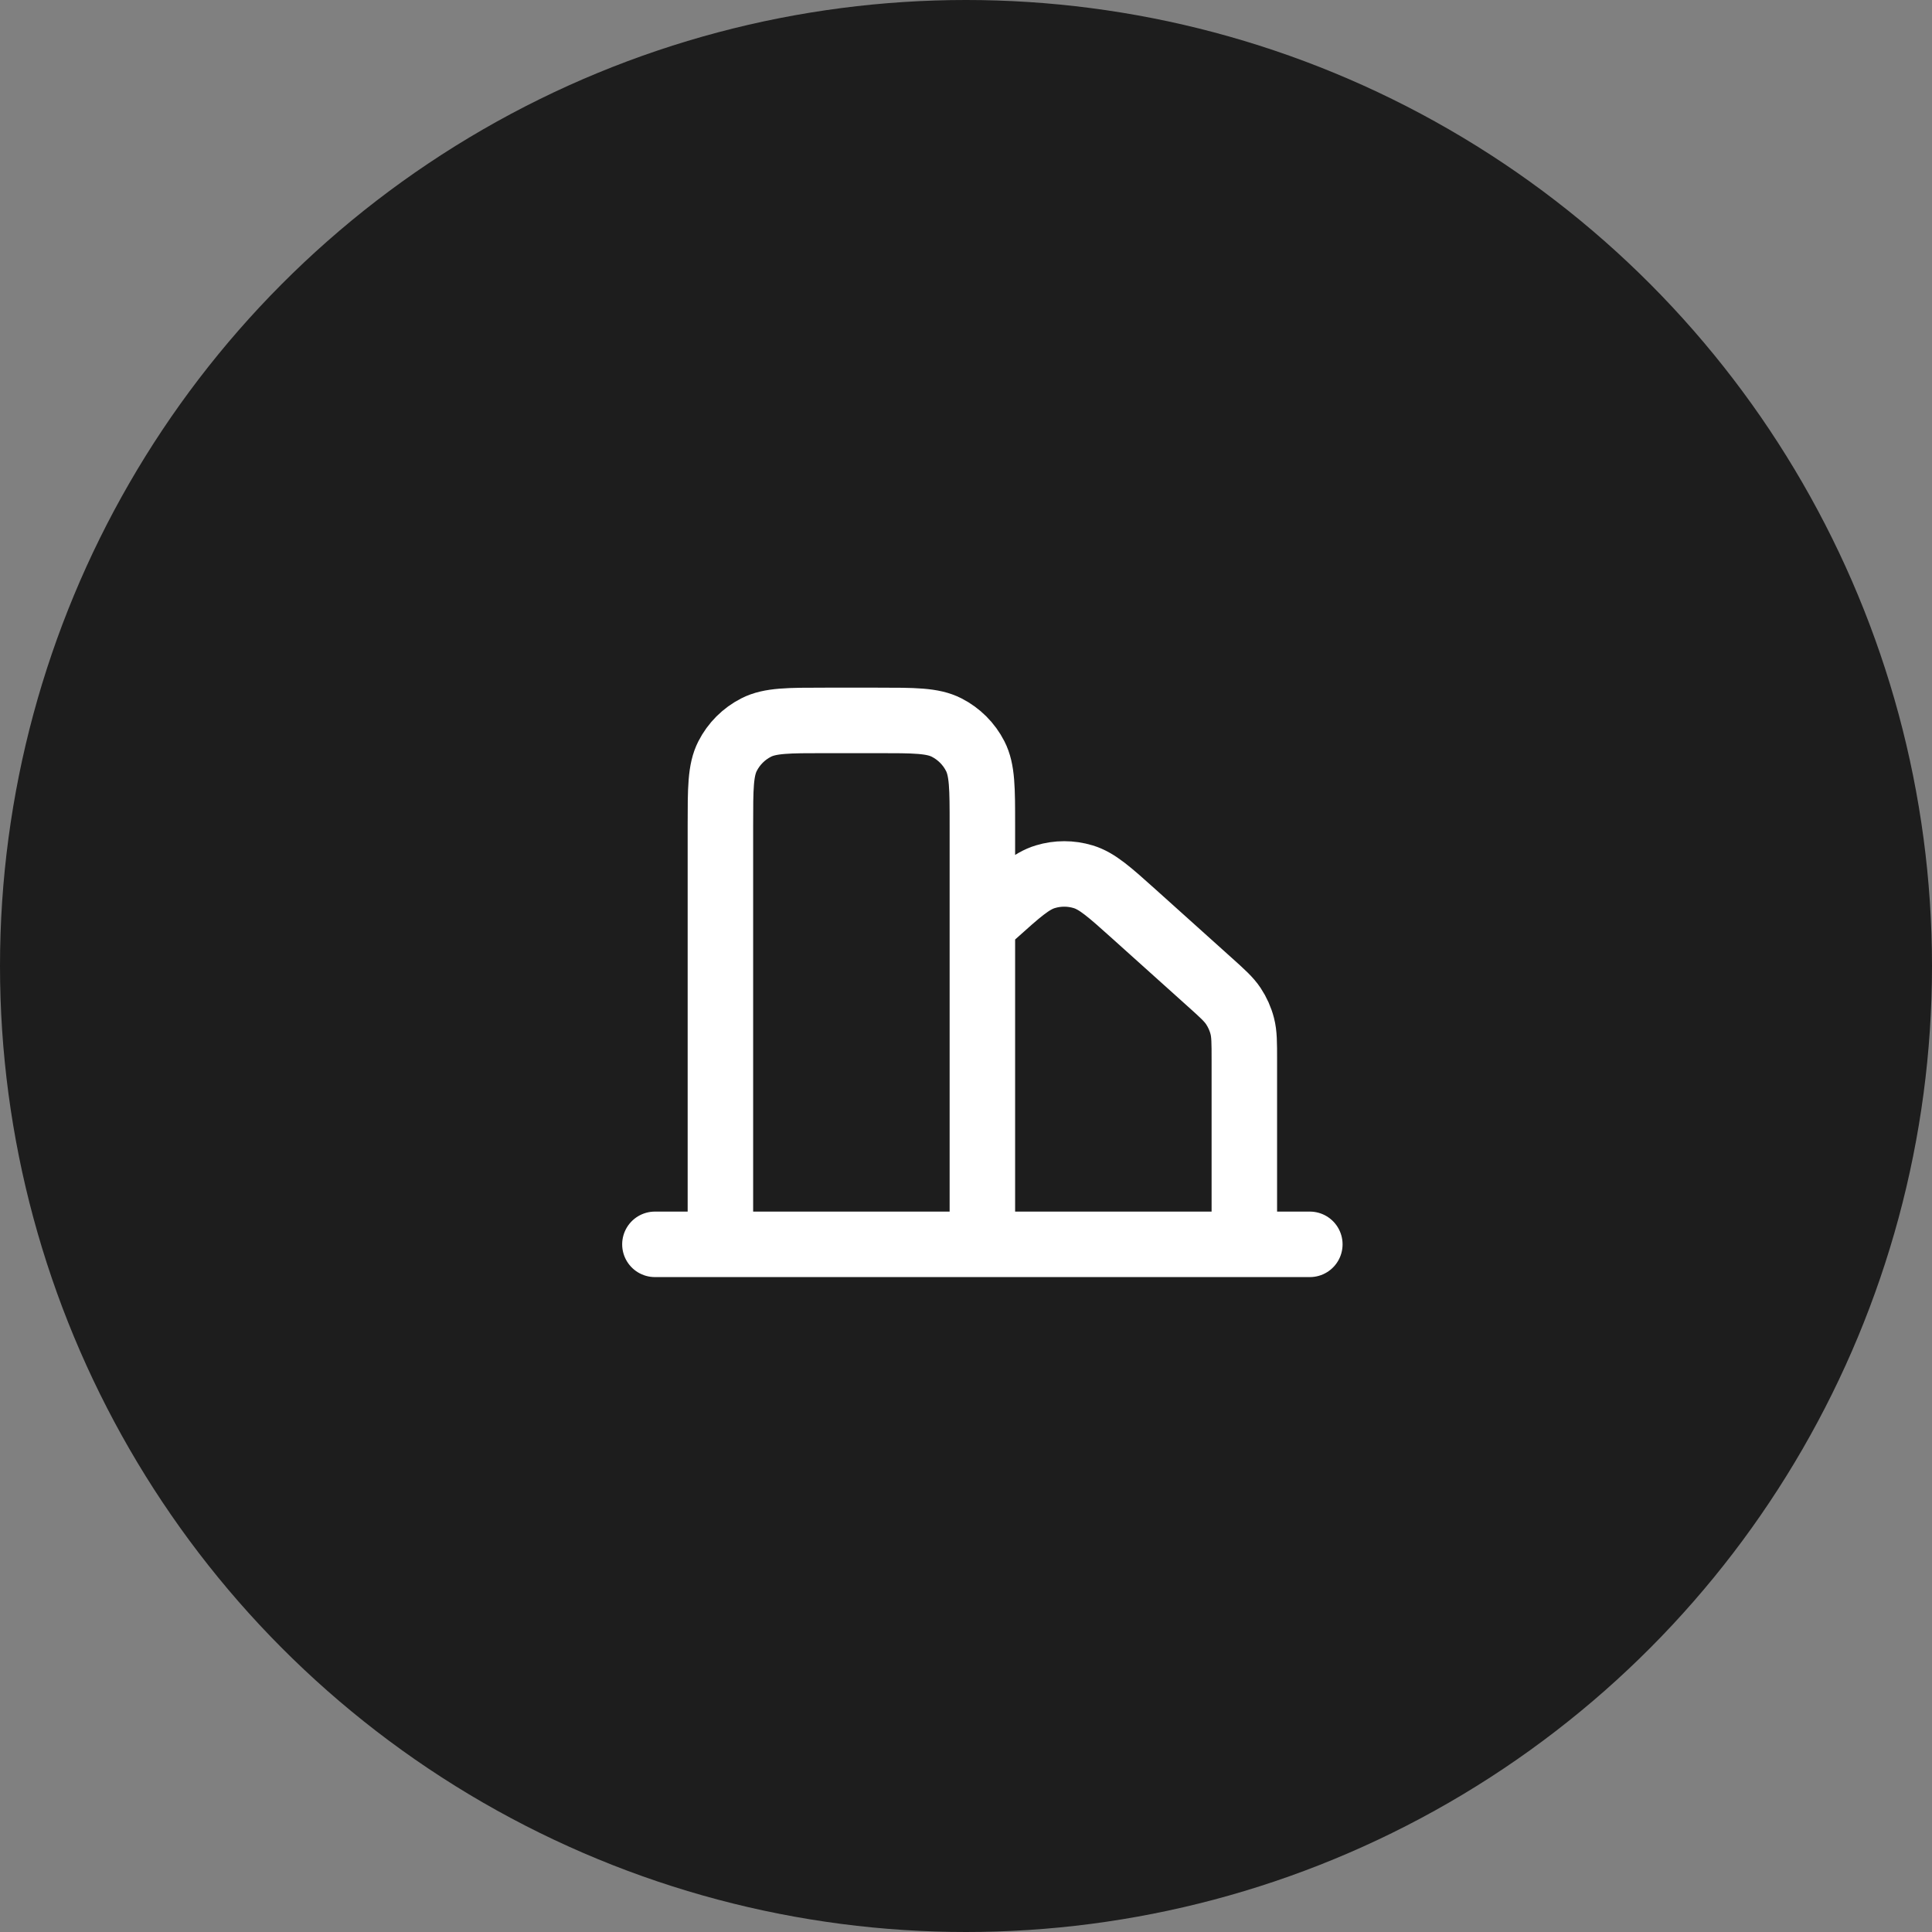
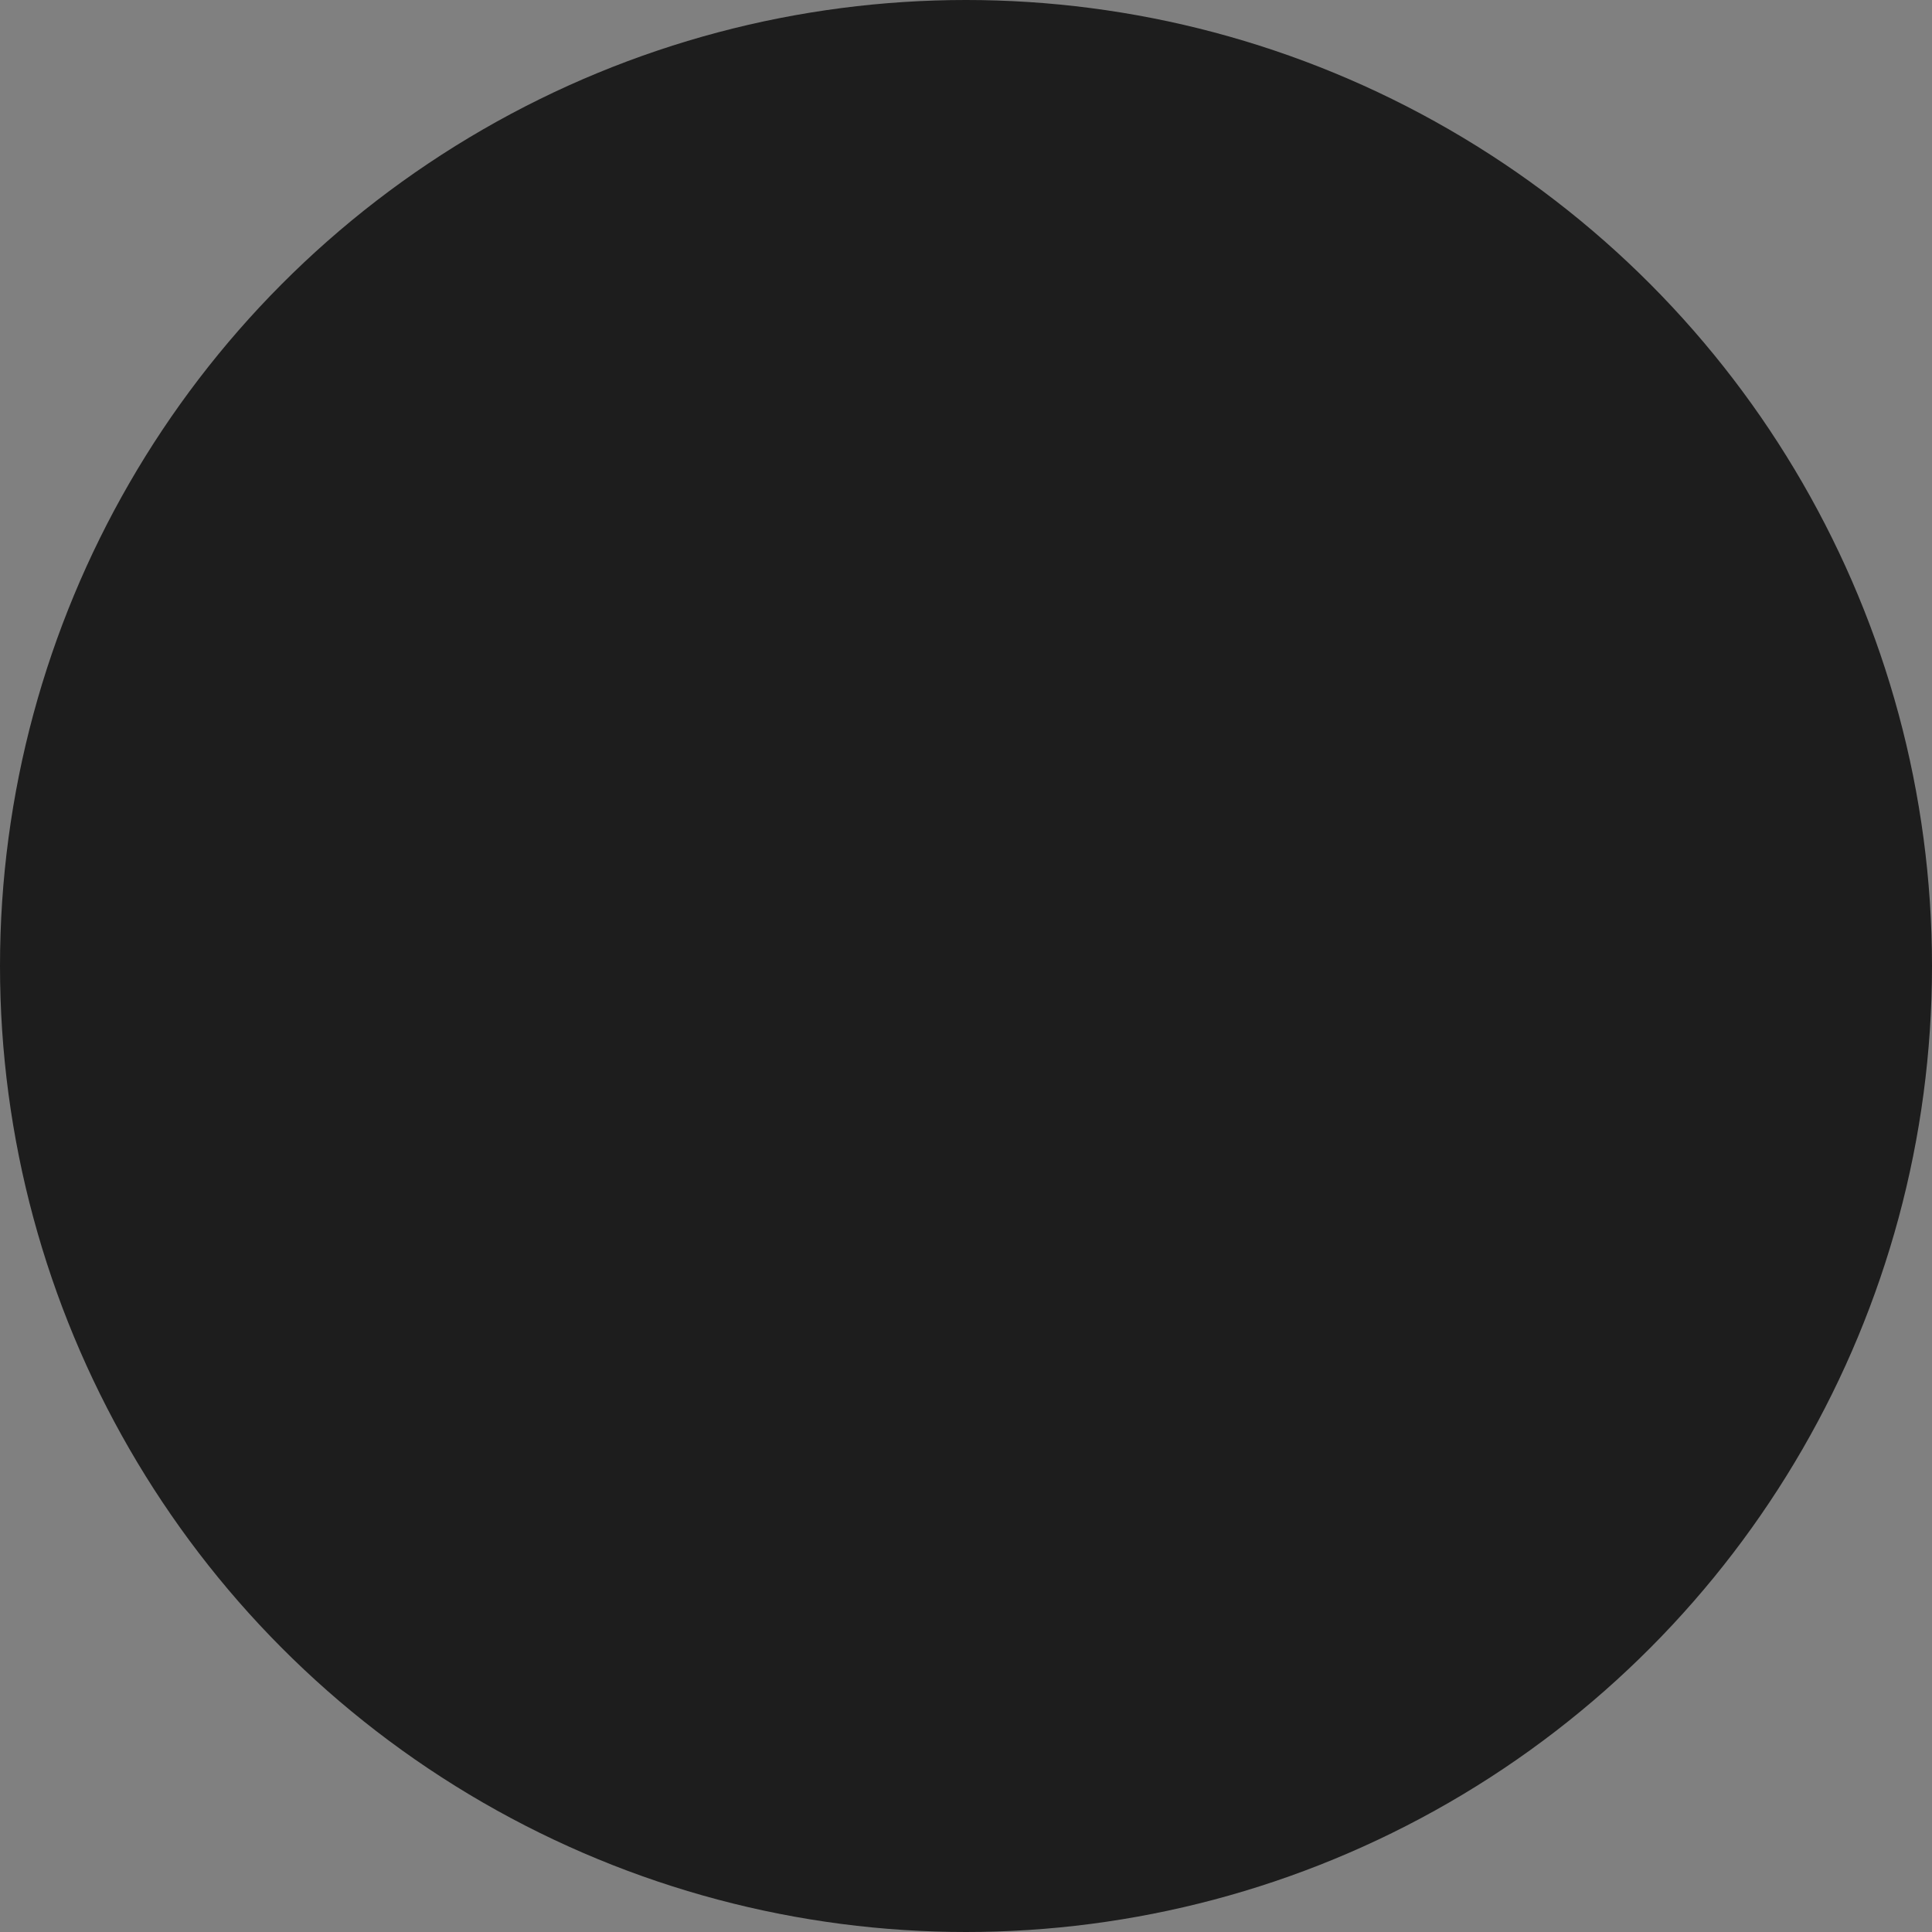
<svg xmlns="http://www.w3.org/2000/svg" width="59" height="59" viewBox="0 0 59 59" fill="none">
  <rect x="0" y="0" width="59" height="59" fill="#808080" stroke="none" />
  <circle cx="29.5" cy="29.5" r="29.5" fill="#1D1D1D" />
-   <path d="M20 38H22M22 38H30M22 38V25.2C22 24.08 22 23.52 22.218 23.092C22.41 22.715 22.715 22.41 23.092 22.218C23.52 22 24.08 22 25.2 22H26.8C27.92 22 28.48 22 28.908 22.218C29.284 22.41 29.59 22.715 29.782 23.092C30 23.519 30 24.079 30 25.197V28.246M30 38H38M30 38V28.246M38 38H40M38 38V32.368C38 31.843 38 31.58 37.937 31.335C37.881 31.118 37.789 30.912 37.665 30.725C37.525 30.515 37.33 30.339 36.939 29.988L34.639 27.921C33.883 27.242 33.505 26.903 33.077 26.774C32.701 26.66 32.299 26.66 31.923 26.774C31.495 26.903 31.117 27.242 30.361 27.921L30 28.246" stroke="white" stroke-width="2" stroke-linecap="round" stroke-linejoin="round" />
</svg>